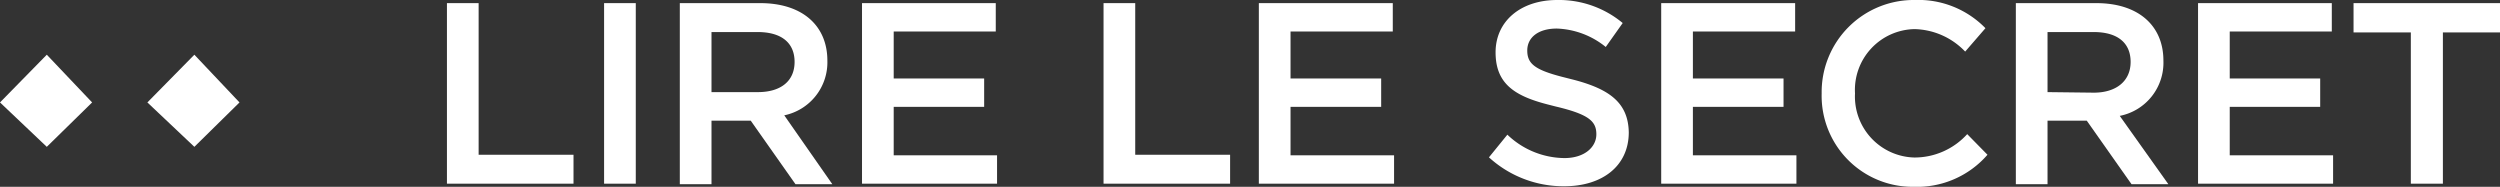
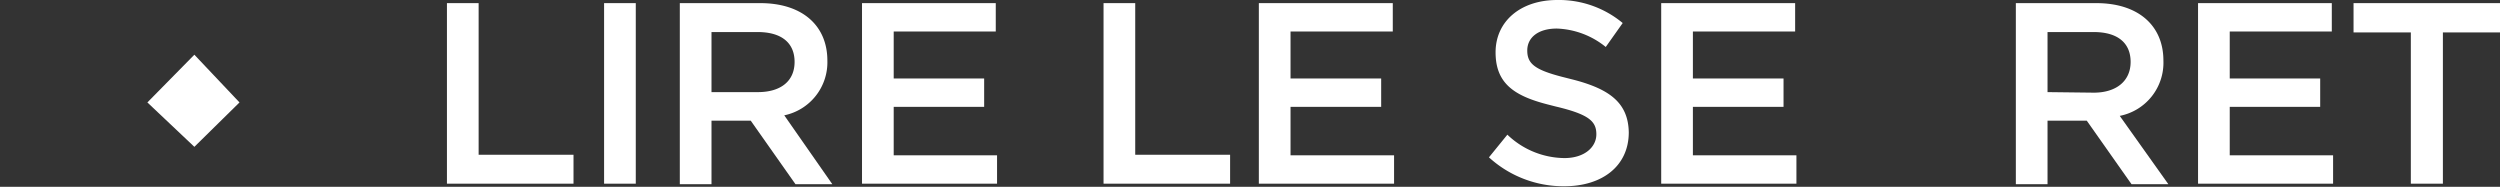
<svg xmlns="http://www.w3.org/2000/svg" viewBox="0 0 135.7 10.14">
  <rect x="0" y="0" width="135.7" height="10.14" fill="#333333" stroke="none" />
  <defs>
    <style>.cls-1{fill:#fff;}</style>
  </defs>
  <title>lire-hover-white</title>
  <g id="Calque_2" data-name="Calque 2">
    <g id="Calque_1-2" data-name="Calque 1">
-       <path class="cls-1" d="M103.92,8.55a3.31,3.31,0,0,1-3.23-3.48,3.3,3.3,0,0,1,3.23-3.49,3.92,3.92,0,0,1,2.75,1.22l1.1-1.27A5.08,5.08,0,0,0,103.94,0a5,5,0,0,0-5.06,5.07,4.94,4.94,0,0,0,5,5.07,5.06,5.06,0,0,0,4-1.74l-1.1-1.12A3.86,3.86,0,0,1,103.92,8.55Z" />
      <path class="cls-1" d="M85.46,4.34l-.67-.17c-1.51-.39-1.89-.73-1.89-1.43s.59-1.19,1.6-1.19a4.45,4.45,0,0,1,2.66,1l.92-1.3A5.41,5.41,0,0,0,84.53,0c-2,0-3.35,1.16-3.35,2.84s1,2.36,2.83,2.83l.43.11c1.82.43,2.21.81,2.21,1.51S86,8.58,84.92,8.58a4.53,4.53,0,0,1-3.1-1.27l-1,1.23a6,6,0,0,0,4.09,1.57c2.05,0,3.5-1.09,3.5-2.93C88.38,5.59,87.38,4.85,85.46,4.34Z" />
      <polygon class="cls-1" points="25.98 0.17 24.26 0.17 24.26 9.97 31.13 9.97 31.13 8.4 25.98 8.4 25.98 0.17" />
      <rect class="cls-1" x="32.79" y="0.17" width="1.72" height="9.8" />
      <polygon class="cls-1" points="48.51 5.8 53.42 5.8 53.42 4.26 48.51 4.26 48.51 1.71 54.05 1.71 54.05 0.17 46.79 0.17 46.79 9.97 54.12 9.97 54.12 8.43 48.51 8.43 48.51 5.8" />
      <polygon class="cls-1" points="61.62 0.17 59.9 0.17 59.9 9.97 66.77 9.97 66.77 8.4 61.62 8.4 61.62 0.17" />
      <polygon class="cls-1" points="70.05 5.8 74.97 5.8 74.97 4.26 70.05 4.26 70.05 1.71 75.6 1.71 75.6 0.17 68.33 0.17 68.33 9.97 75.67 9.97 75.67 8.43 70.05 8.43 70.05 5.8" />
      <polygon class="cls-1" points="91.89 5.8 96.81 5.8 96.81 4.26 91.89 4.26 91.89 1.71 97.44 1.71 97.44 0.17 90.17 0.17 90.17 9.97 97.51 9.97 97.51 8.43 91.89 8.43 91.89 5.8" />
      <polygon class="cls-1" points="121.03 5.8 125.94 5.8 125.94 4.26 121.03 4.26 121.03 1.71 126.57 1.71 126.57 0.17 119.31 0.17 119.31 9.97 126.64 9.97 126.64 8.43 121.03 8.43 121.03 5.8" />
      <polygon class="cls-1" points="127.75 0.17 127.75 1.76 130.86 1.76 130.86 9.97 132.6 9.97 132.6 1.76 135.71 1.76 135.71 0.17 127.75 0.17" />
      <polygon class="cls-1" points="8 5.56 10.55 7.97 13 5.56 10.55 2.97 8 5.56" />
-       <polygon class="cls-1" points="0 5.56 2.54 7.97 5 5.56 2.54 2.97 0 5.56" />
      <path class="cls-1" d="M44.91,3.29c0-1.89-1.35-3.12-3.64-3.12H36.9V10h1.72V6.55h2.13L43.18,10h2L42.57,6.26A2.94,2.94,0,0,0,44.91,3.29ZM38.62,5V1.74h2.51c1.27,0,2,.57,2,1.62S42.37,5,41.14,5Z" />
      <path class="cls-1" d="M117.43,3.29c0-1.89-1.35-3.12-3.64-3.12h-4.37V10h1.72V6.55h2.13L115.7,10h2l-2.64-3.71A2.94,2.94,0,0,0,117.43,3.29ZM111.14,5V1.74h2.51c1.27,0,2,.57,2,1.62s-.79,1.67-2,1.67Z" />
    </g>
  </g>
</svg>